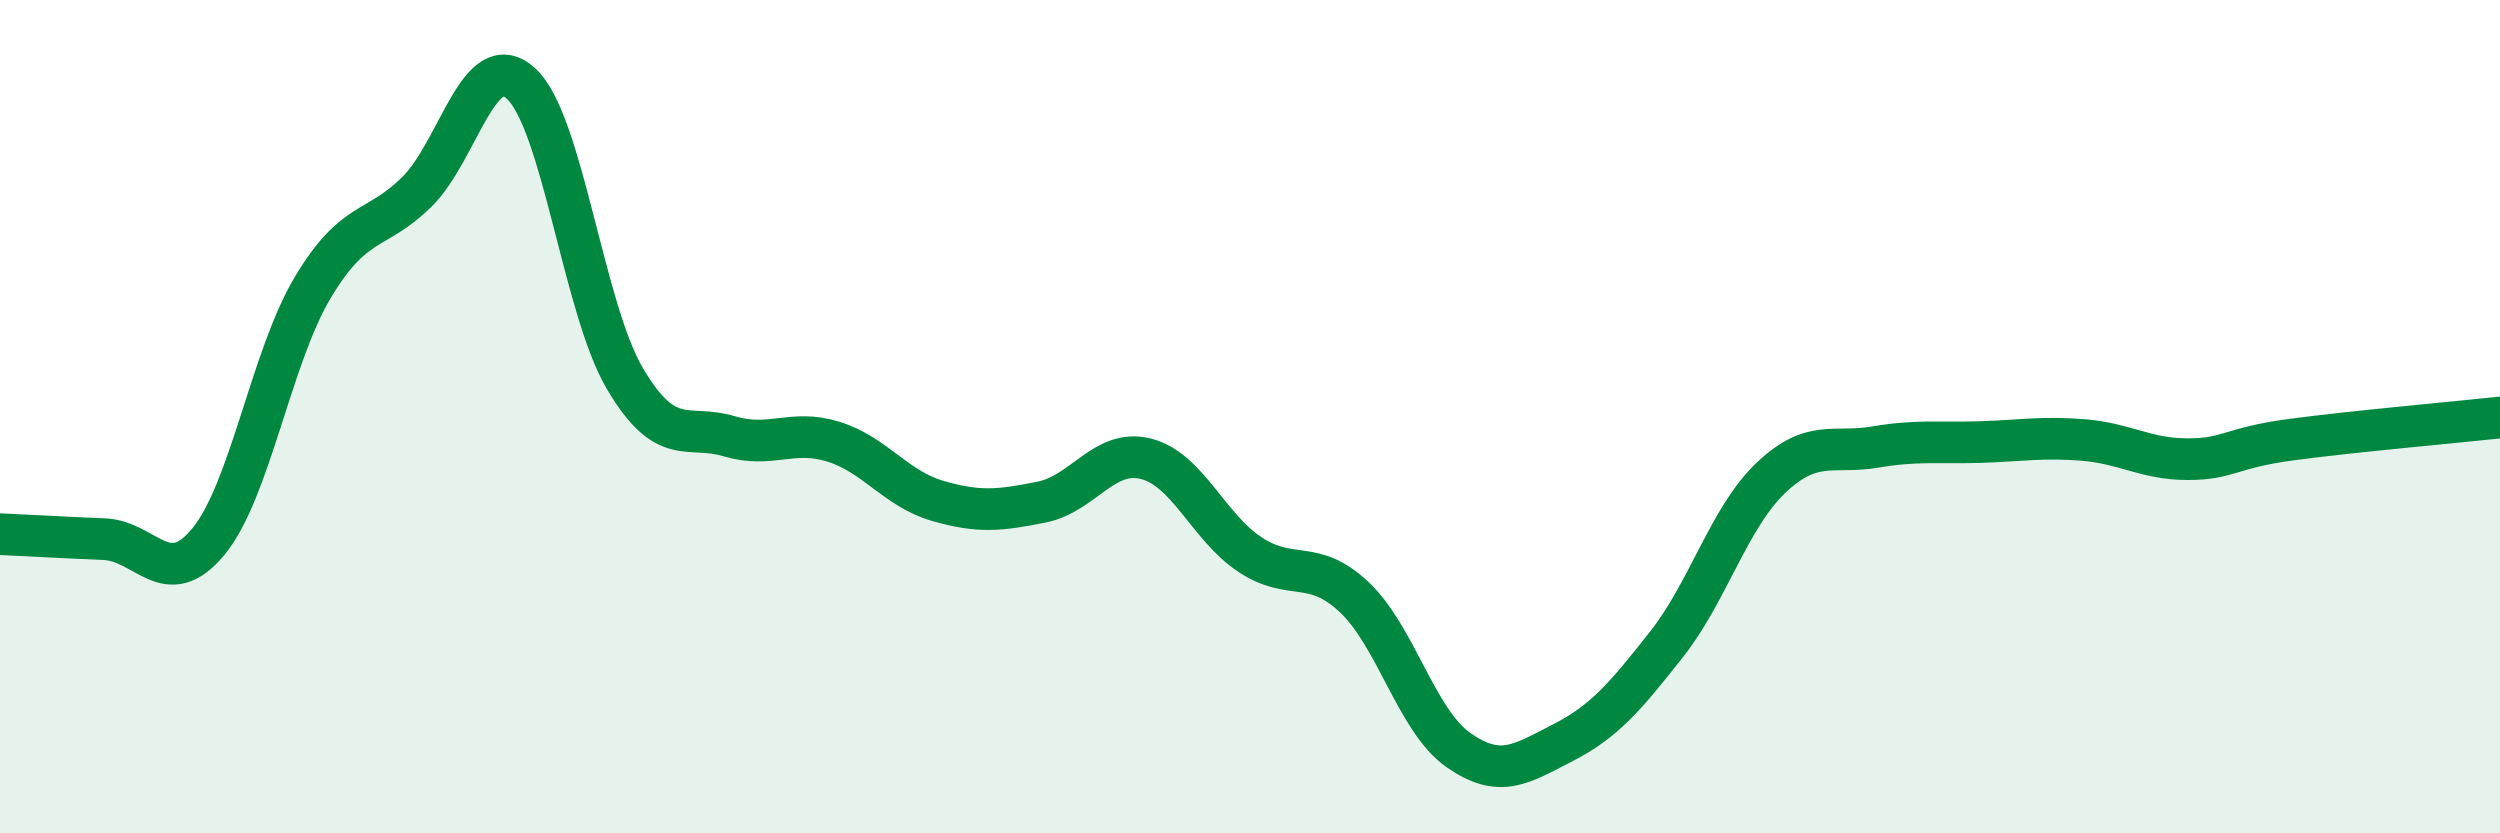
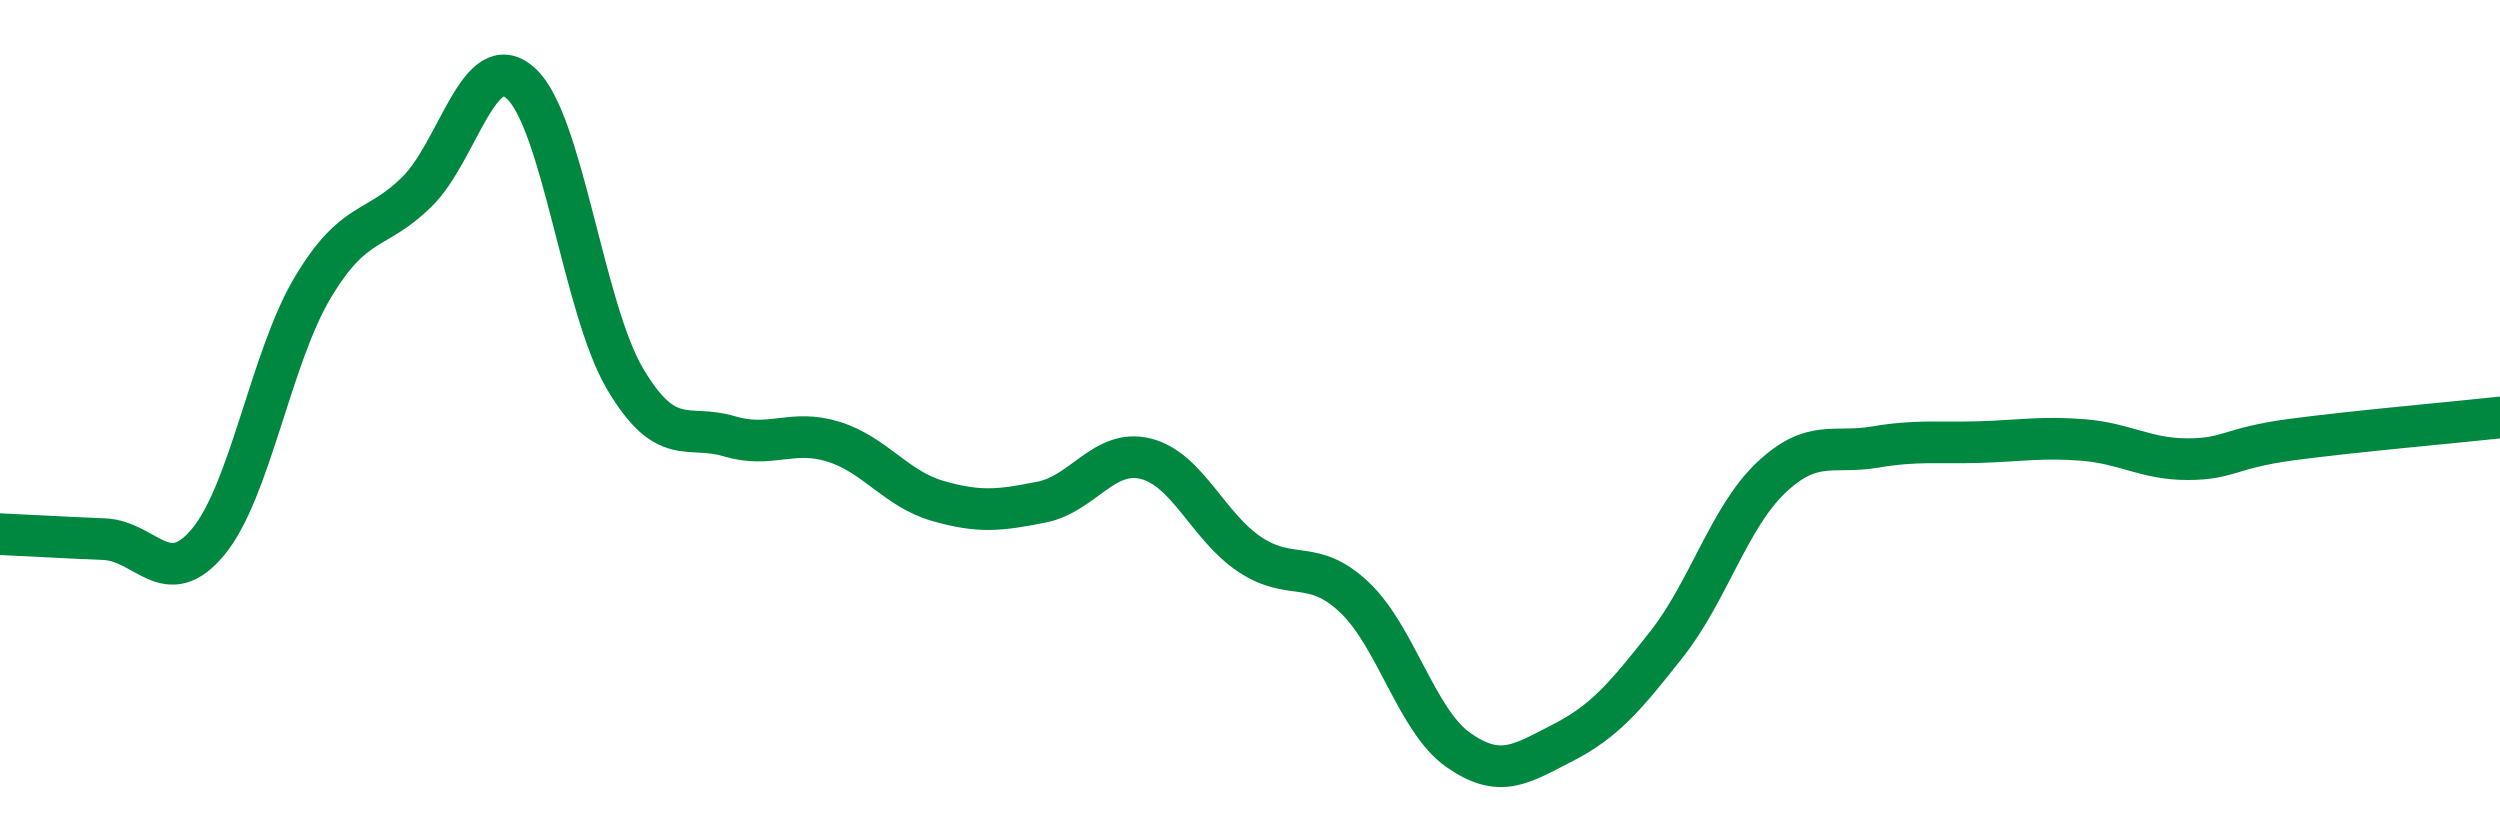
<svg xmlns="http://www.w3.org/2000/svg" width="60" height="20" viewBox="0 0 60 20">
-   <path d="M 0,12.82 C 0.5,12.84 1.5,12.9 2.5,12.94 C 3.5,12.98 4,14.21 5,13 C 6,11.79 6.5,8.59 7.5,6.91 C 8.5,5.23 9,5.59 10,4.61 C 11,3.63 11.5,1.1 12.5,2 C 13.5,2.9 14,7.4 15,9.09 C 16,10.78 16.5,10.17 17.5,10.47 C 18.5,10.77 19,10.29 20,10.6 C 21,10.91 21.5,11.73 22.5,12.02 C 23.5,12.31 24,12.25 25,12.05 C 26,11.85 26.5,10.76 27.5,11.01 C 28.5,11.26 29,12.65 30,13.31 C 31,13.97 31.5,13.39 32.5,14.33 C 33.5,15.27 34,17.3 35,18 C 36,18.7 36.5,18.34 37.5,17.83 C 38.5,17.32 39,16.73 40,15.46 C 41,14.19 41.5,12.42 42.5,11.47 C 43.5,10.52 44,10.9 45,10.73 C 46,10.56 46.5,10.64 47.5,10.61 C 48.5,10.58 49,10.48 50,10.56 C 51,10.64 51.5,11.02 52.5,11.02 C 53.5,11.02 53.5,10.75 55,10.55 C 56.5,10.35 59,10.13 60,10.02L60 20L0 20Z" fill="#008740" opacity="0.1" stroke-linecap="round" stroke-linejoin="round" />
  <path d="M 0,12.82 C 0.5,12.84 1.5,12.9 2.5,12.94 C 3.5,12.98 4,14.21 5,13 C 6,11.79 6.5,8.59 7.5,6.91 C 8.5,5.23 9,5.59 10,4.61 C 11,3.63 11.5,1.1 12.5,2 C 13.5,2.9 14,7.4 15,9.09 C 16,10.78 16.5,10.17 17.5,10.47 C 18.5,10.77 19,10.29 20,10.6 C 21,10.91 21.5,11.73 22.5,12.02 C 23.5,12.31 24,12.25 25,12.05 C 26,11.85 26.5,10.76 27.5,11.01 C 28.5,11.26 29,12.65 30,13.31 C 31,13.97 31.5,13.39 32.5,14.33 C 33.5,15.27 34,17.3 35,18 C 36,18.7 36.5,18.34 37.5,17.83 C 38.5,17.32 39,16.73 40,15.46 C 41,14.19 41.5,12.42 42.5,11.47 C 43.5,10.52 44,10.9 45,10.73 C 46,10.56 46.5,10.64 47.5,10.61 C 48.5,10.58 49,10.48 50,10.56 C 51,10.64 51.5,11.02 52.5,11.02 C 53.5,11.02 53.5,10.75 55,10.55 C 56.5,10.35 59,10.13 60,10.02" stroke="#008740" stroke-width="1" fill="none" stroke-linecap="round" stroke-linejoin="round" />
</svg>